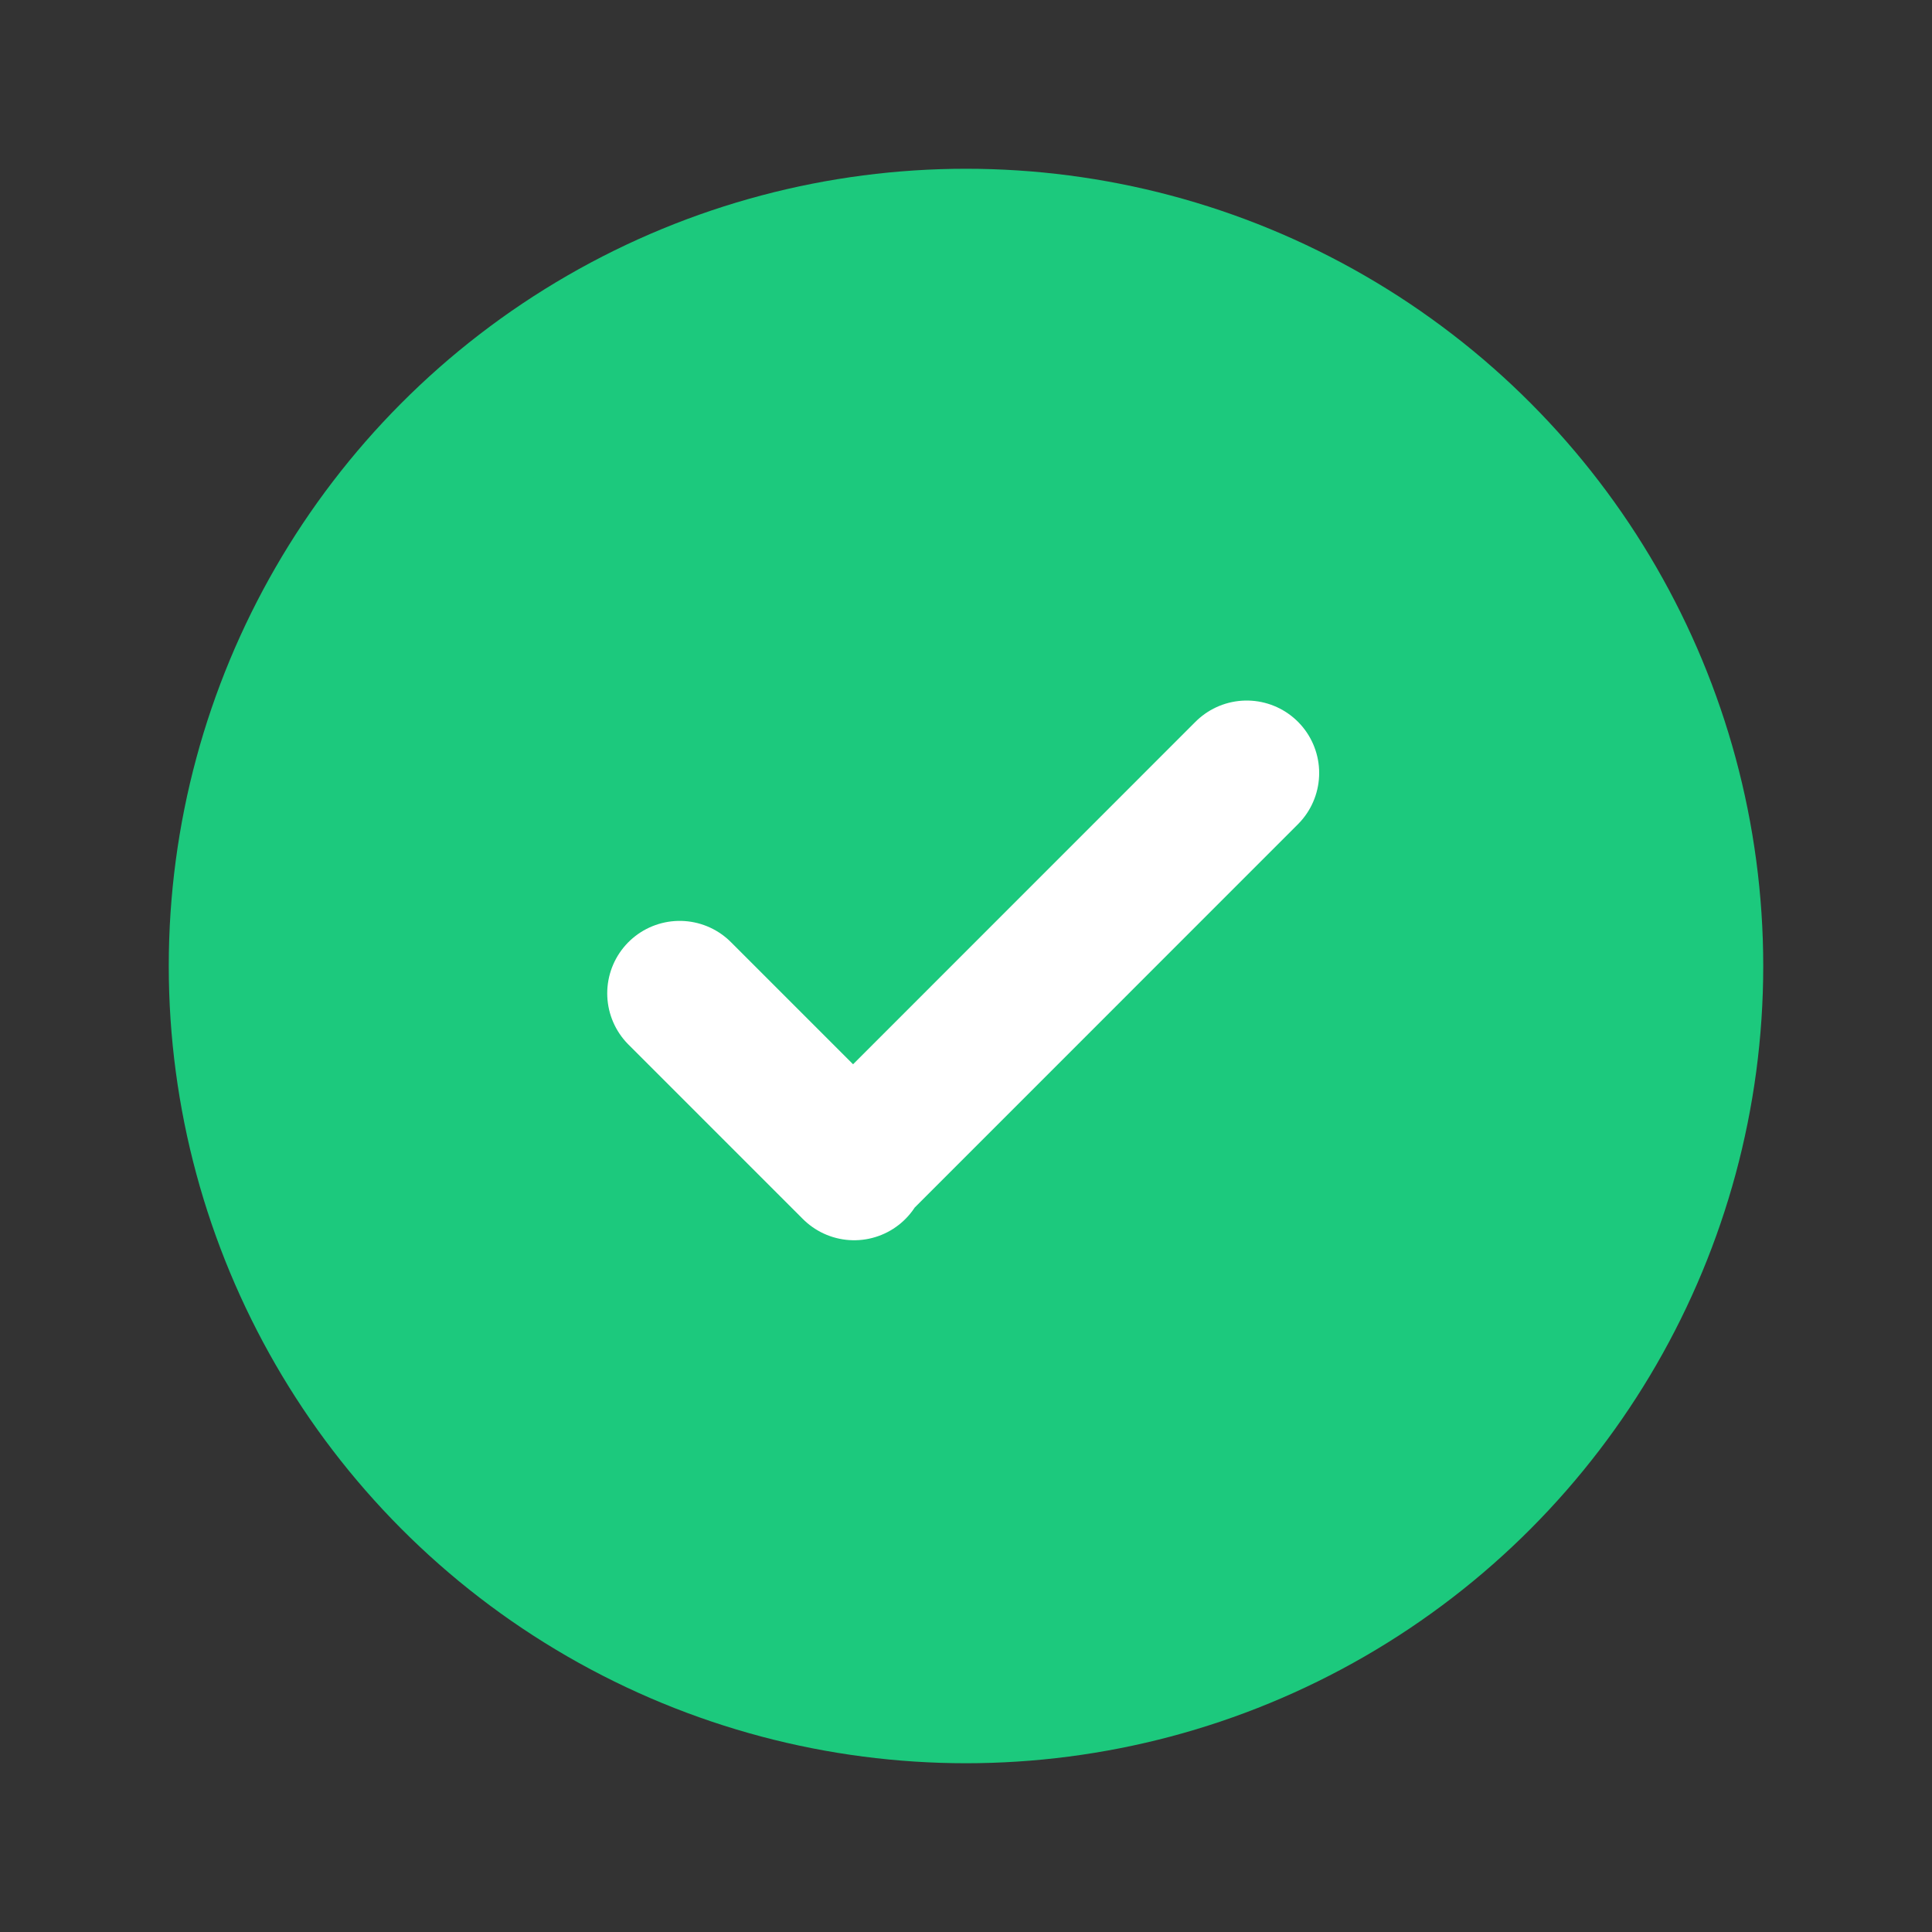
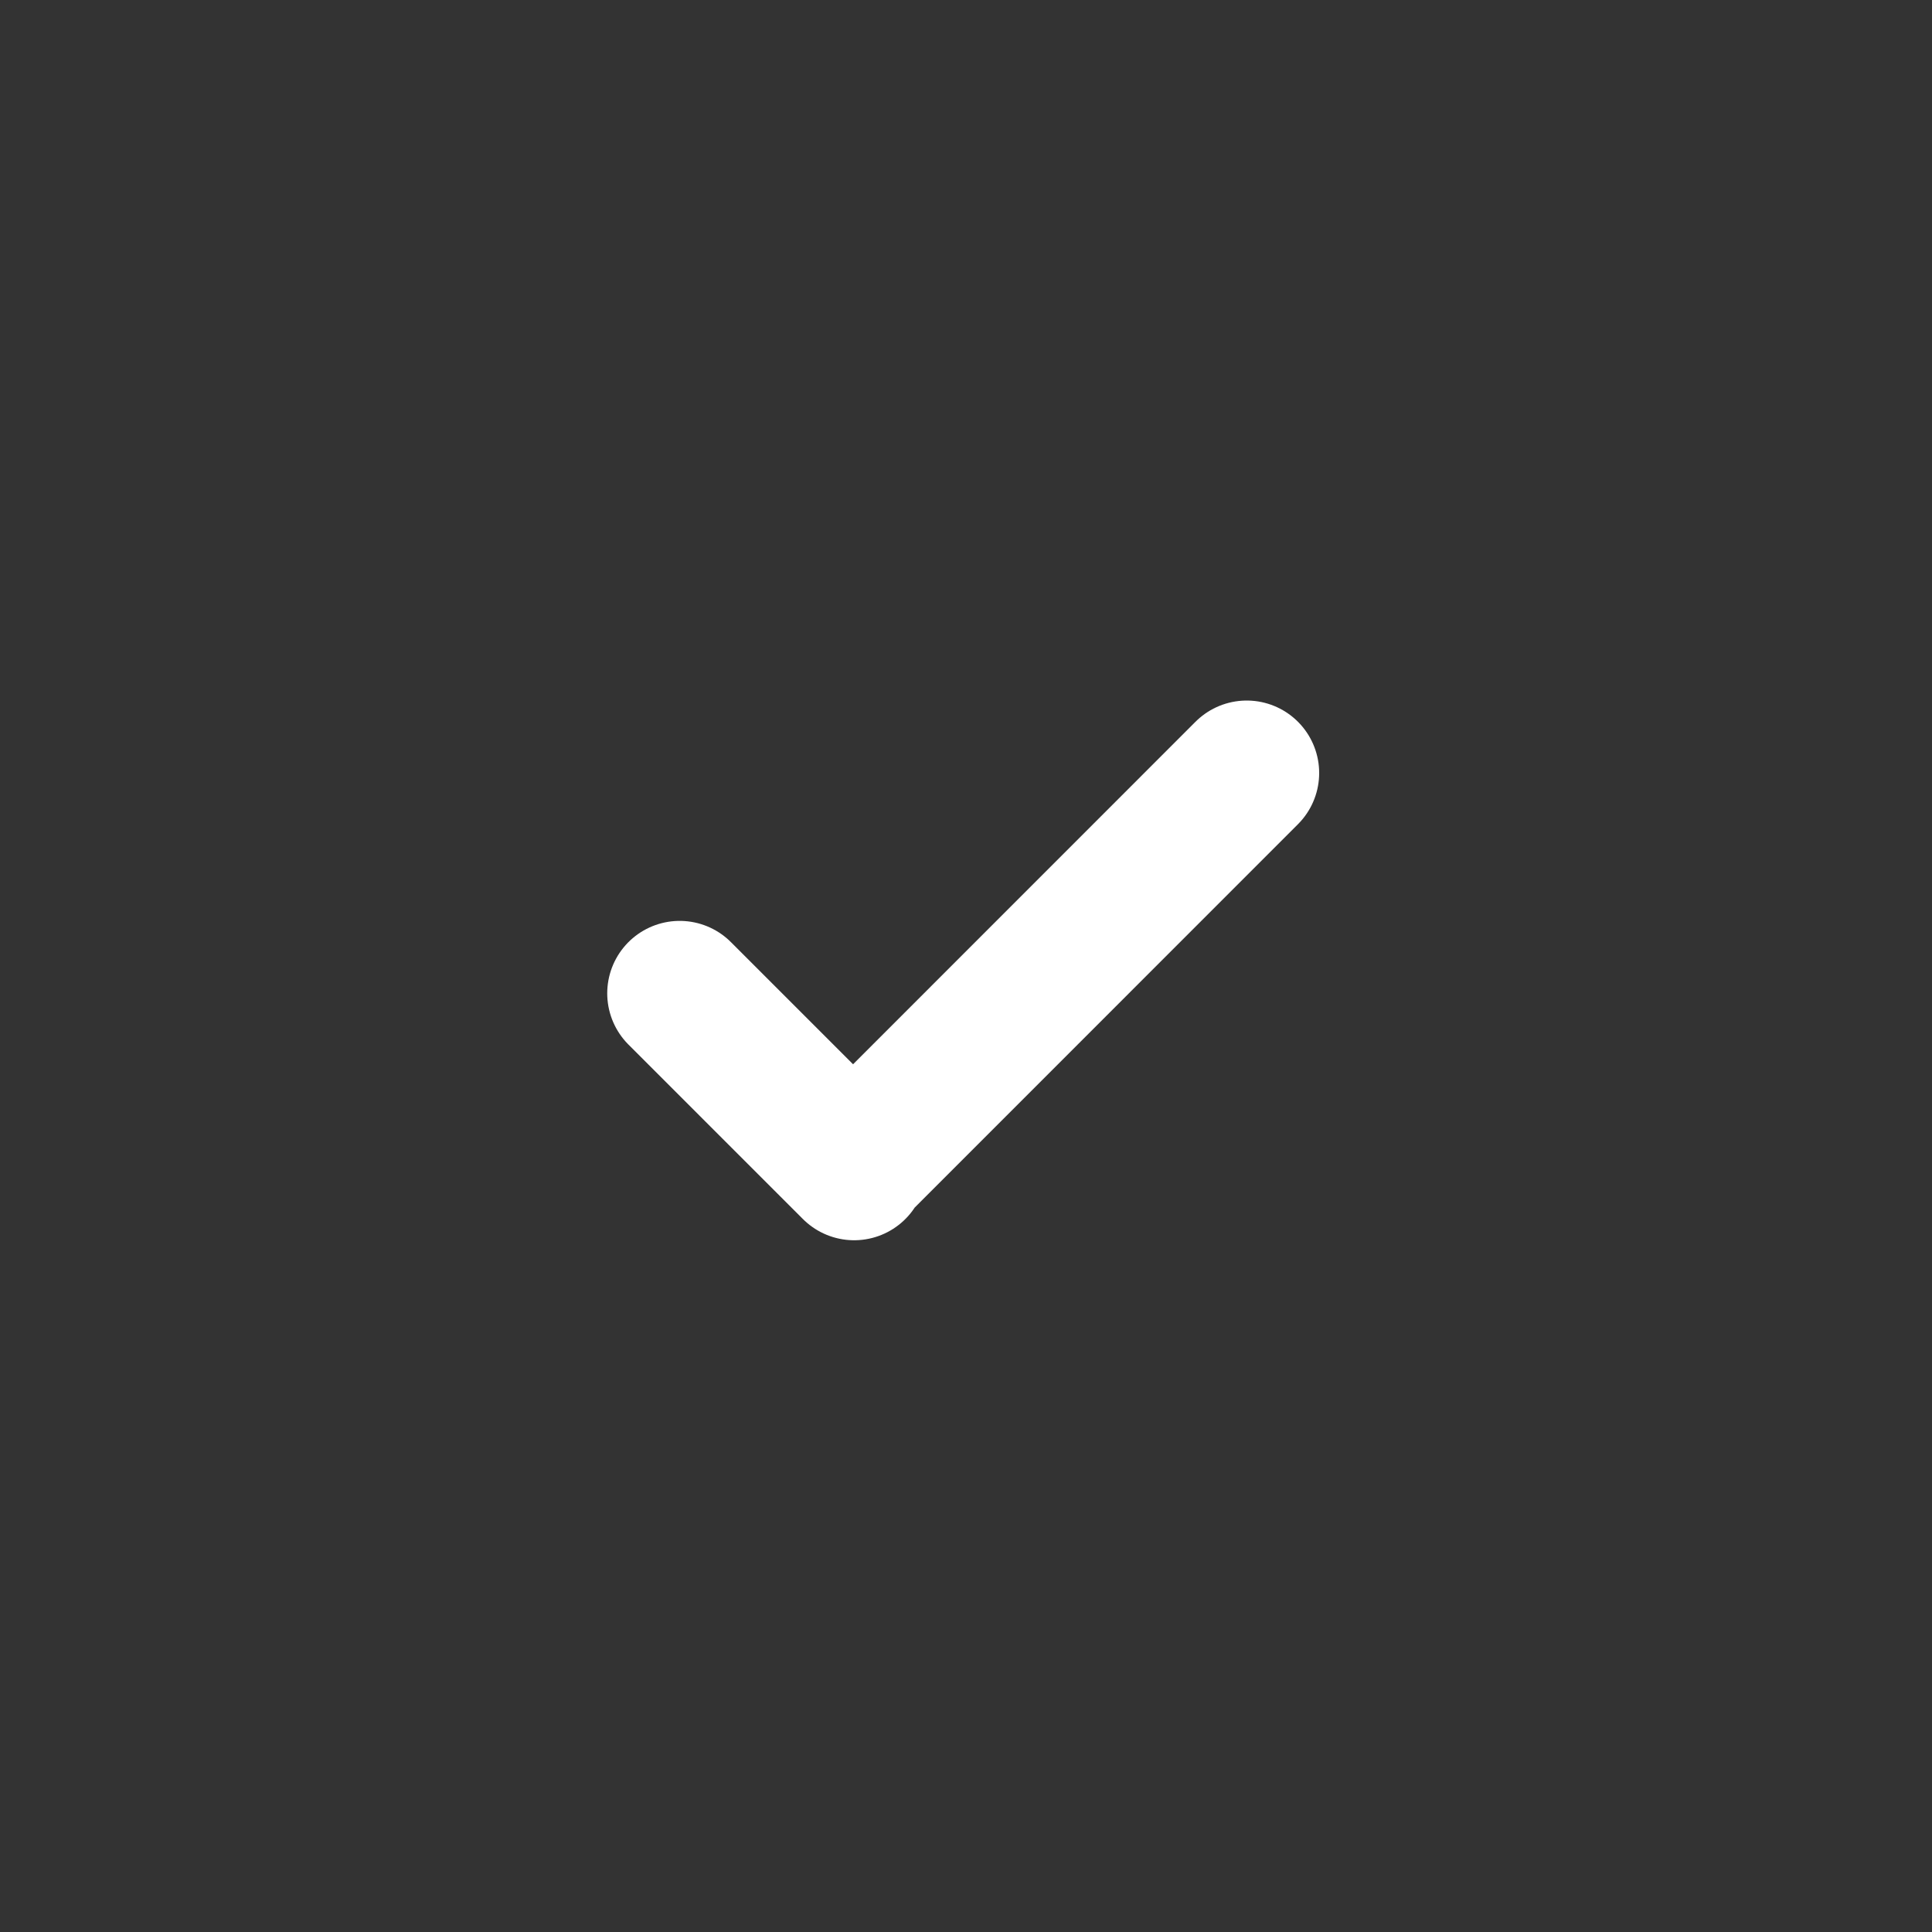
<svg xmlns="http://www.w3.org/2000/svg" width="20" height="20" viewBox="0 0 20 20" fill="none">
  <rect x="0" y="0" width="20" height="20" fill="#333333" stroke="none" />
-   <circle cx="10" cy="10" r="7.503" fill="#1CC97D" stroke="#1CC97D" stroke-width="1.5" stroke-linecap="round" stroke-linejoin="round" />
  <path d="M7.036 10.283L8.842 12.089L8.831 12.078L12.906 8.002" stroke="white" stroke-width="1.5" stroke-linecap="round" stroke-linejoin="round" />
</svg>